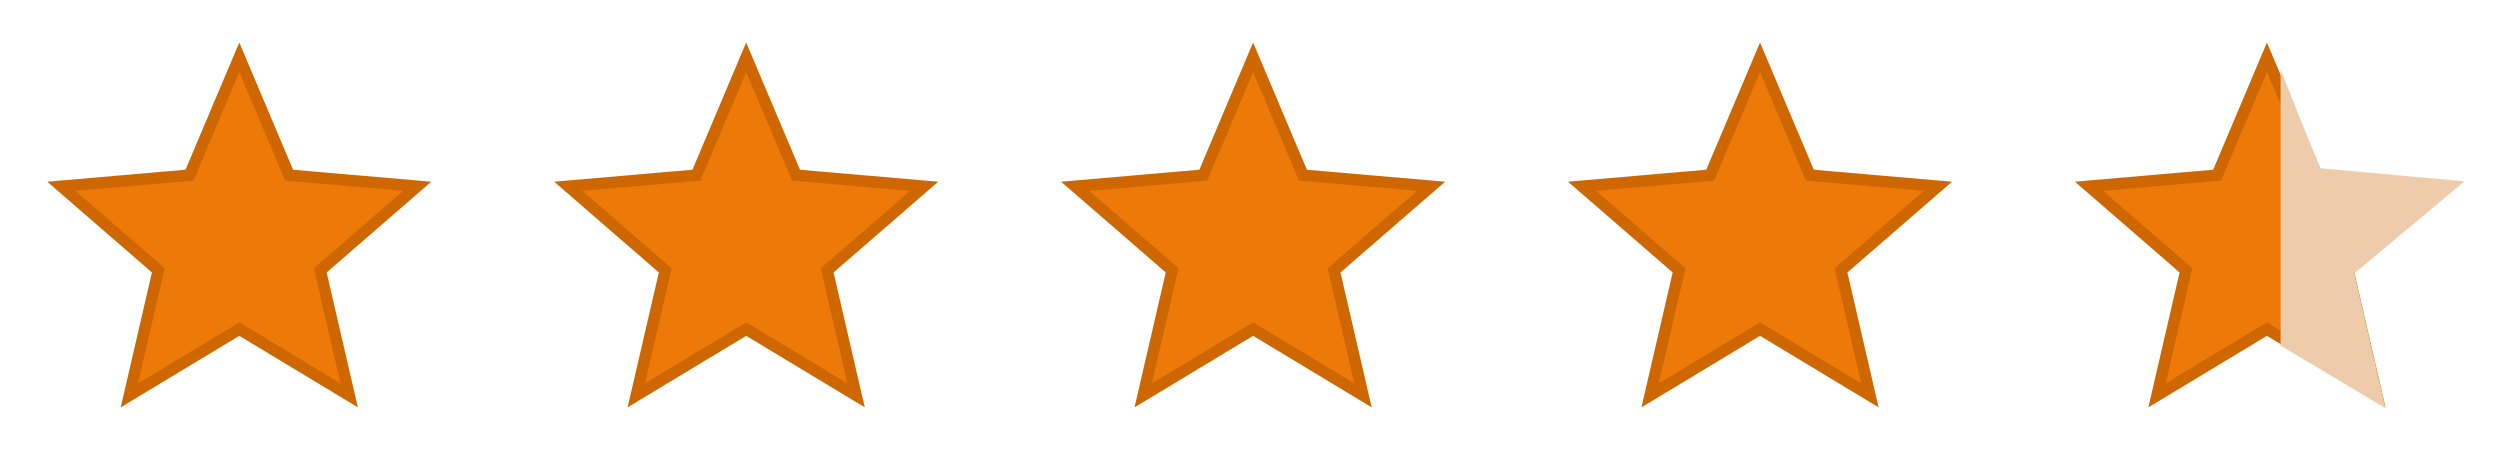
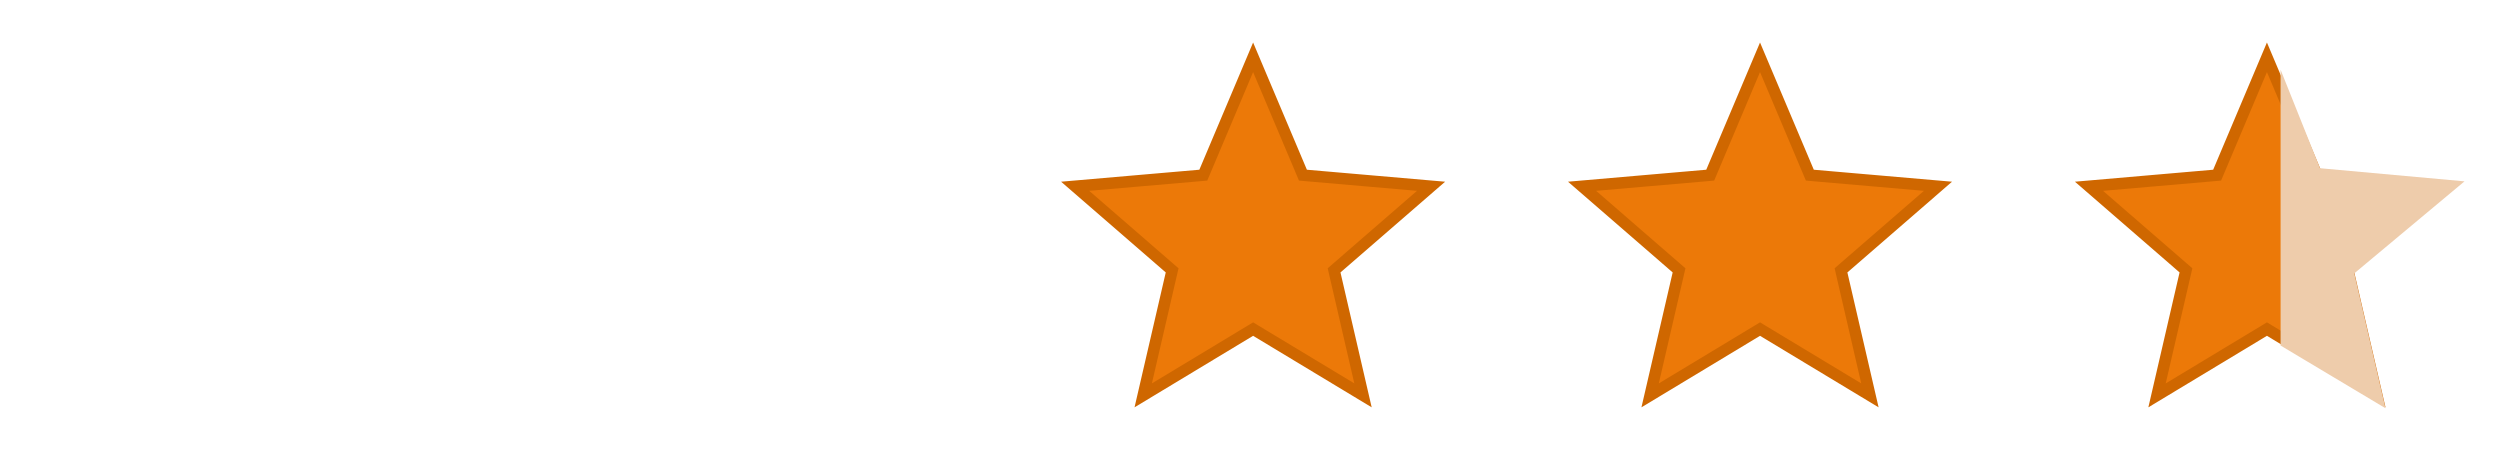
<svg xmlns="http://www.w3.org/2000/svg" width="217" height="41" viewBox="0 0 217 41" fill="none">
-   <path d="M24.977 14.926L25.094 15.203L25.394 15.23L36.216 16.168L28.026 23.27L27.799 23.467L27.866 23.761L30.309 34.318L21.028 28.72L20.77 28.564L20.512 28.72L11.231 34.318L13.674 23.761L13.742 23.467L5.323 16.168L16.146 15.23L16.447 15.203L16.564 14.926L20.77 4.973L24.977 14.926Z" fill="#EC7908" stroke="#CF6700" />
-   <path d="M68.977 14.926L69.094 15.203L69.394 15.23L80.216 16.168L72.026 23.27L71.799 23.467L71.866 23.761L74.309 34.318L65.028 28.72L64.77 28.564L64.512 28.72L55.231 34.318L57.674 23.761L57.742 23.467L49.323 16.168L60.147 15.23L60.447 15.203L60.565 14.926L64.769 4.973L68.977 14.926Z" fill="#EC7908" stroke="#CF6700" />
  <path d="M112.977 14.926L113.094 15.203L113.394 15.23L124.216 16.168L116.026 23.27L115.799 23.467L115.866 23.761L118.308 34.317L109.028 28.72L108.771 28.564L108.512 28.72L99.231 34.318L101.674 23.761L101.742 23.467L93.323 16.168L104.146 15.23L104.447 15.203L104.564 14.926L108.77 4.973L112.977 14.926Z" fill="#EC7908" stroke="#CF6700" />
  <path d="M156.977 14.926L157.094 15.203L157.394 15.23L168.216 16.168L160.026 23.27L159.799 23.467L159.866 23.761L162.309 34.318L153.028 28.72L152.771 28.564L152.512 28.72L143.231 34.318L145.674 23.761L145.742 23.467L137.323 16.168L148.146 15.23L148.447 15.203L148.564 14.926L152.77 4.973L156.977 14.926Z" fill="#EC7908" stroke="#CF6700" />
  <path d="M200.977 14.926L201.094 15.203L201.394 15.23L212.216 16.168L204.026 23.27L203.799 23.467L203.866 23.761L206.309 34.318L197.028 28.72L196.771 28.564L196.512 28.72L187.231 34.318L189.674 23.761L189.742 23.467L181.323 16.168L192.146 15.23L192.447 15.203L192.564 14.926L196.77 4.973L200.977 14.926Z" fill="#EC7908" stroke="#CF6700" />
  <path d="M197.955 27.144V24.863V19.162V14.601V6.049L201.376 14.601L213.919 15.741L204.352 23.727L207.061 35.435L197.955 29.994V27.144Z" fill="#EECCAB" />
</svg>